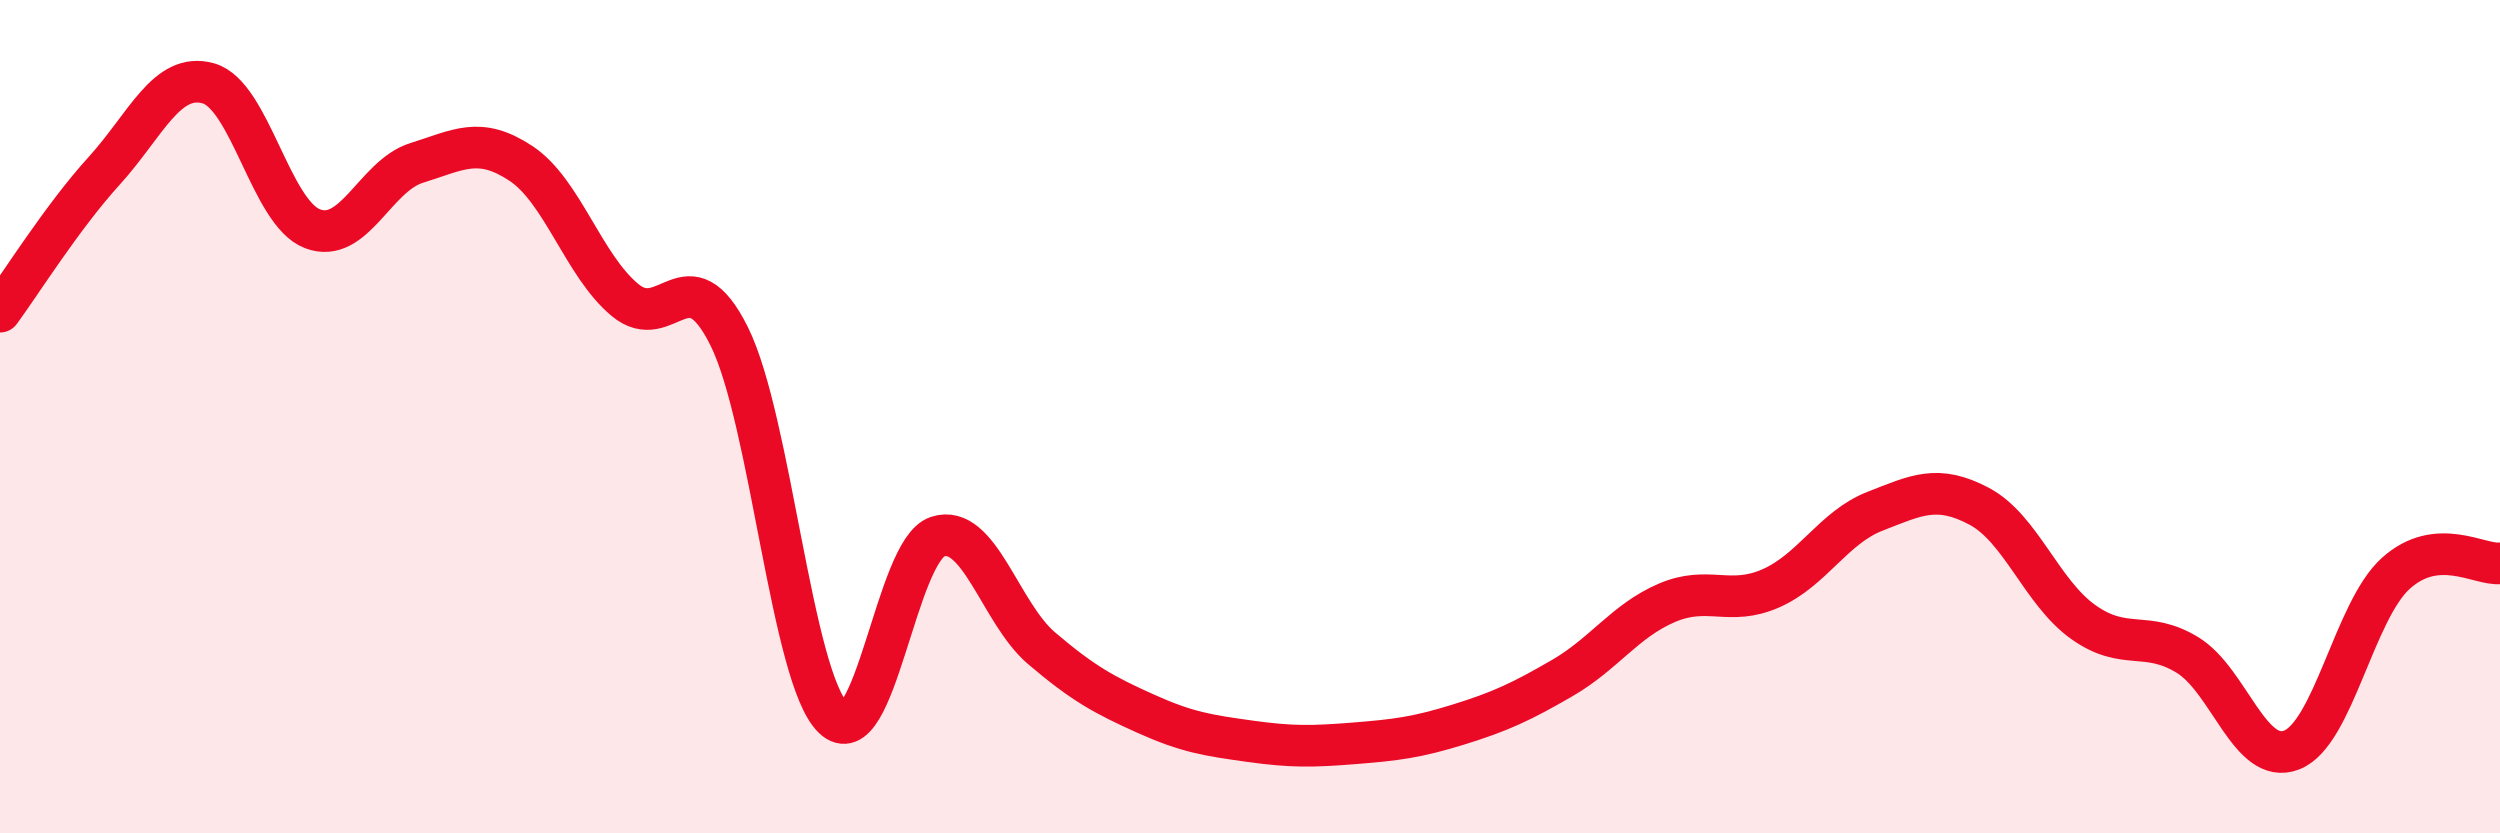
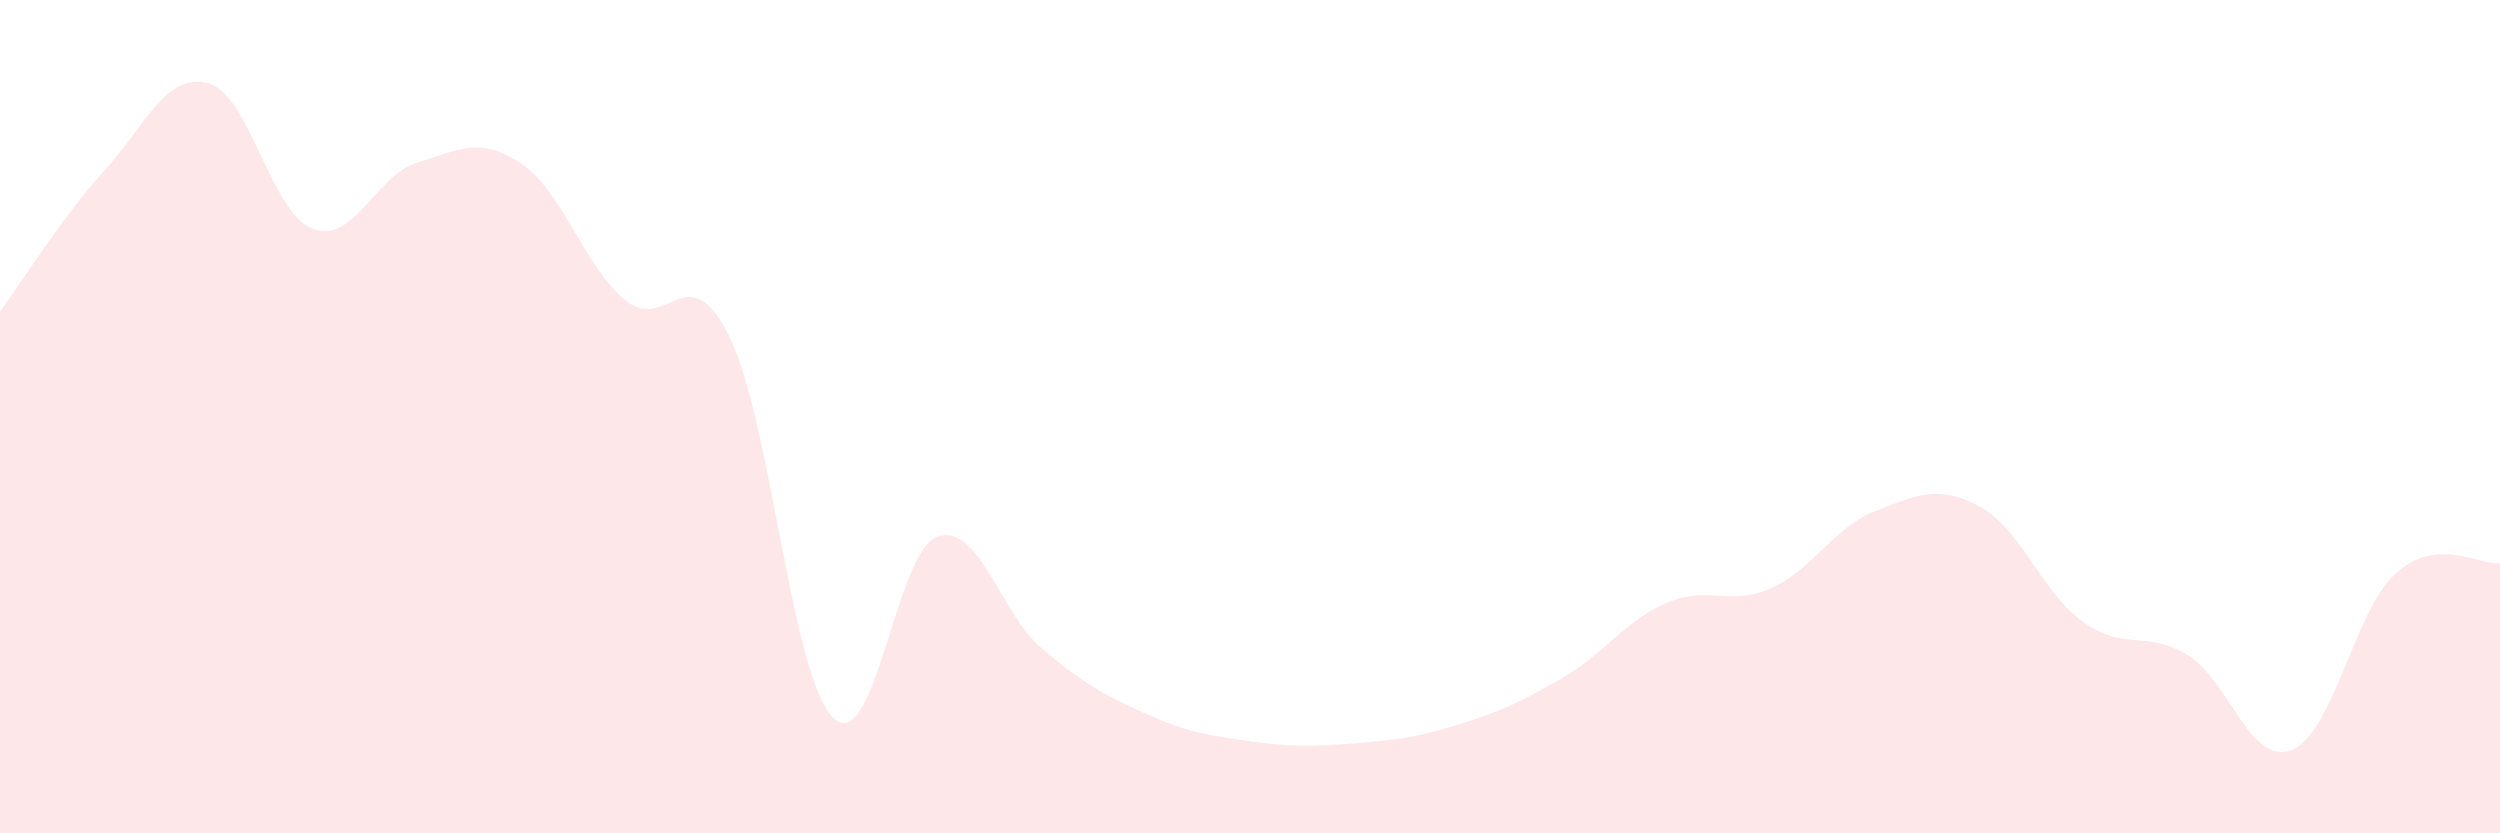
<svg xmlns="http://www.w3.org/2000/svg" width="60" height="20" viewBox="0 0 60 20">
  <path d="M 0,7.48 C 0.5,6.8 1.5,5.2 2.5,4.1 C 3.5,3 4,1.72 5,2 C 6,2.28 6.5,5.11 7.5,5.49 C 8.5,5.87 9,4.22 10,3.91 C 11,3.6 11.5,3.26 12.5,3.92 C 13.5,4.58 14,6.37 15,7.2 C 16,8.03 16.5,6.06 17.5,8.07 C 18.5,10.08 19,16.27 20,17.23 C 21,18.19 21.5,13.21 22.5,12.88 C 23.5,12.55 24,14.71 25,15.56 C 26,16.41 26.5,16.68 27.5,17.13 C 28.5,17.58 29,17.65 30,17.79 C 31,17.93 31.5,17.92 32.5,17.84 C 33.5,17.76 34,17.7 35,17.39 C 36,17.08 36.5,16.85 37.5,16.27 C 38.5,15.69 39,14.9 40,14.47 C 41,14.04 41.5,14.56 42.5,14.12 C 43.5,13.68 44,12.66 45,12.27 C 46,11.88 46.5,11.62 47.5,12.15 C 48.5,12.68 49,14.22 50,14.93 C 51,15.64 51.5,15.11 52.5,15.72 C 53.5,16.33 54,18.39 55,18 C 56,17.61 56.5,14.66 57.5,13.76 C 58.5,12.86 59.5,13.57 60,13.52L60 20L0 20Z" fill="#EB0A25" opacity="0.1" stroke-linecap="round" stroke-linejoin="round" />
-   <path d="M 0,7.48 C 0.5,6.8 1.5,5.2 2.5,4.1 C 3.5,3 4,1.72 5,2 C 6,2.28 6.5,5.11 7.5,5.49 C 8.5,5.87 9,4.22 10,3.91 C 11,3.6 11.5,3.26 12.5,3.92 C 13.5,4.58 14,6.37 15,7.2 C 16,8.03 16.5,6.06 17.5,8.07 C 18.5,10.08 19,16.27 20,17.23 C 21,18.19 21.5,13.21 22.5,12.88 C 23.5,12.55 24,14.71 25,15.56 C 26,16.41 26.5,16.68 27.5,17.13 C 28.5,17.58 29,17.65 30,17.79 C 31,17.93 31.5,17.92 32.5,17.84 C 33.5,17.76 34,17.7 35,17.39 C 36,17.08 36.5,16.85 37.5,16.27 C 38.5,15.69 39,14.9 40,14.47 C 41,14.04 41.5,14.56 42.5,14.12 C 43.5,13.68 44,12.66 45,12.27 C 46,11.88 46.5,11.62 47.5,12.15 C 48.5,12.68 49,14.22 50,14.93 C 51,15.64 51.5,15.11 52.5,15.72 C 53.5,16.33 54,18.39 55,18 C 56,17.61 56.5,14.66 57.5,13.76 C 58.5,12.86 59.5,13.57 60,13.52" stroke="#EB0A25" stroke-width="1" fill="none" stroke-linecap="round" stroke-linejoin="round" />
</svg>